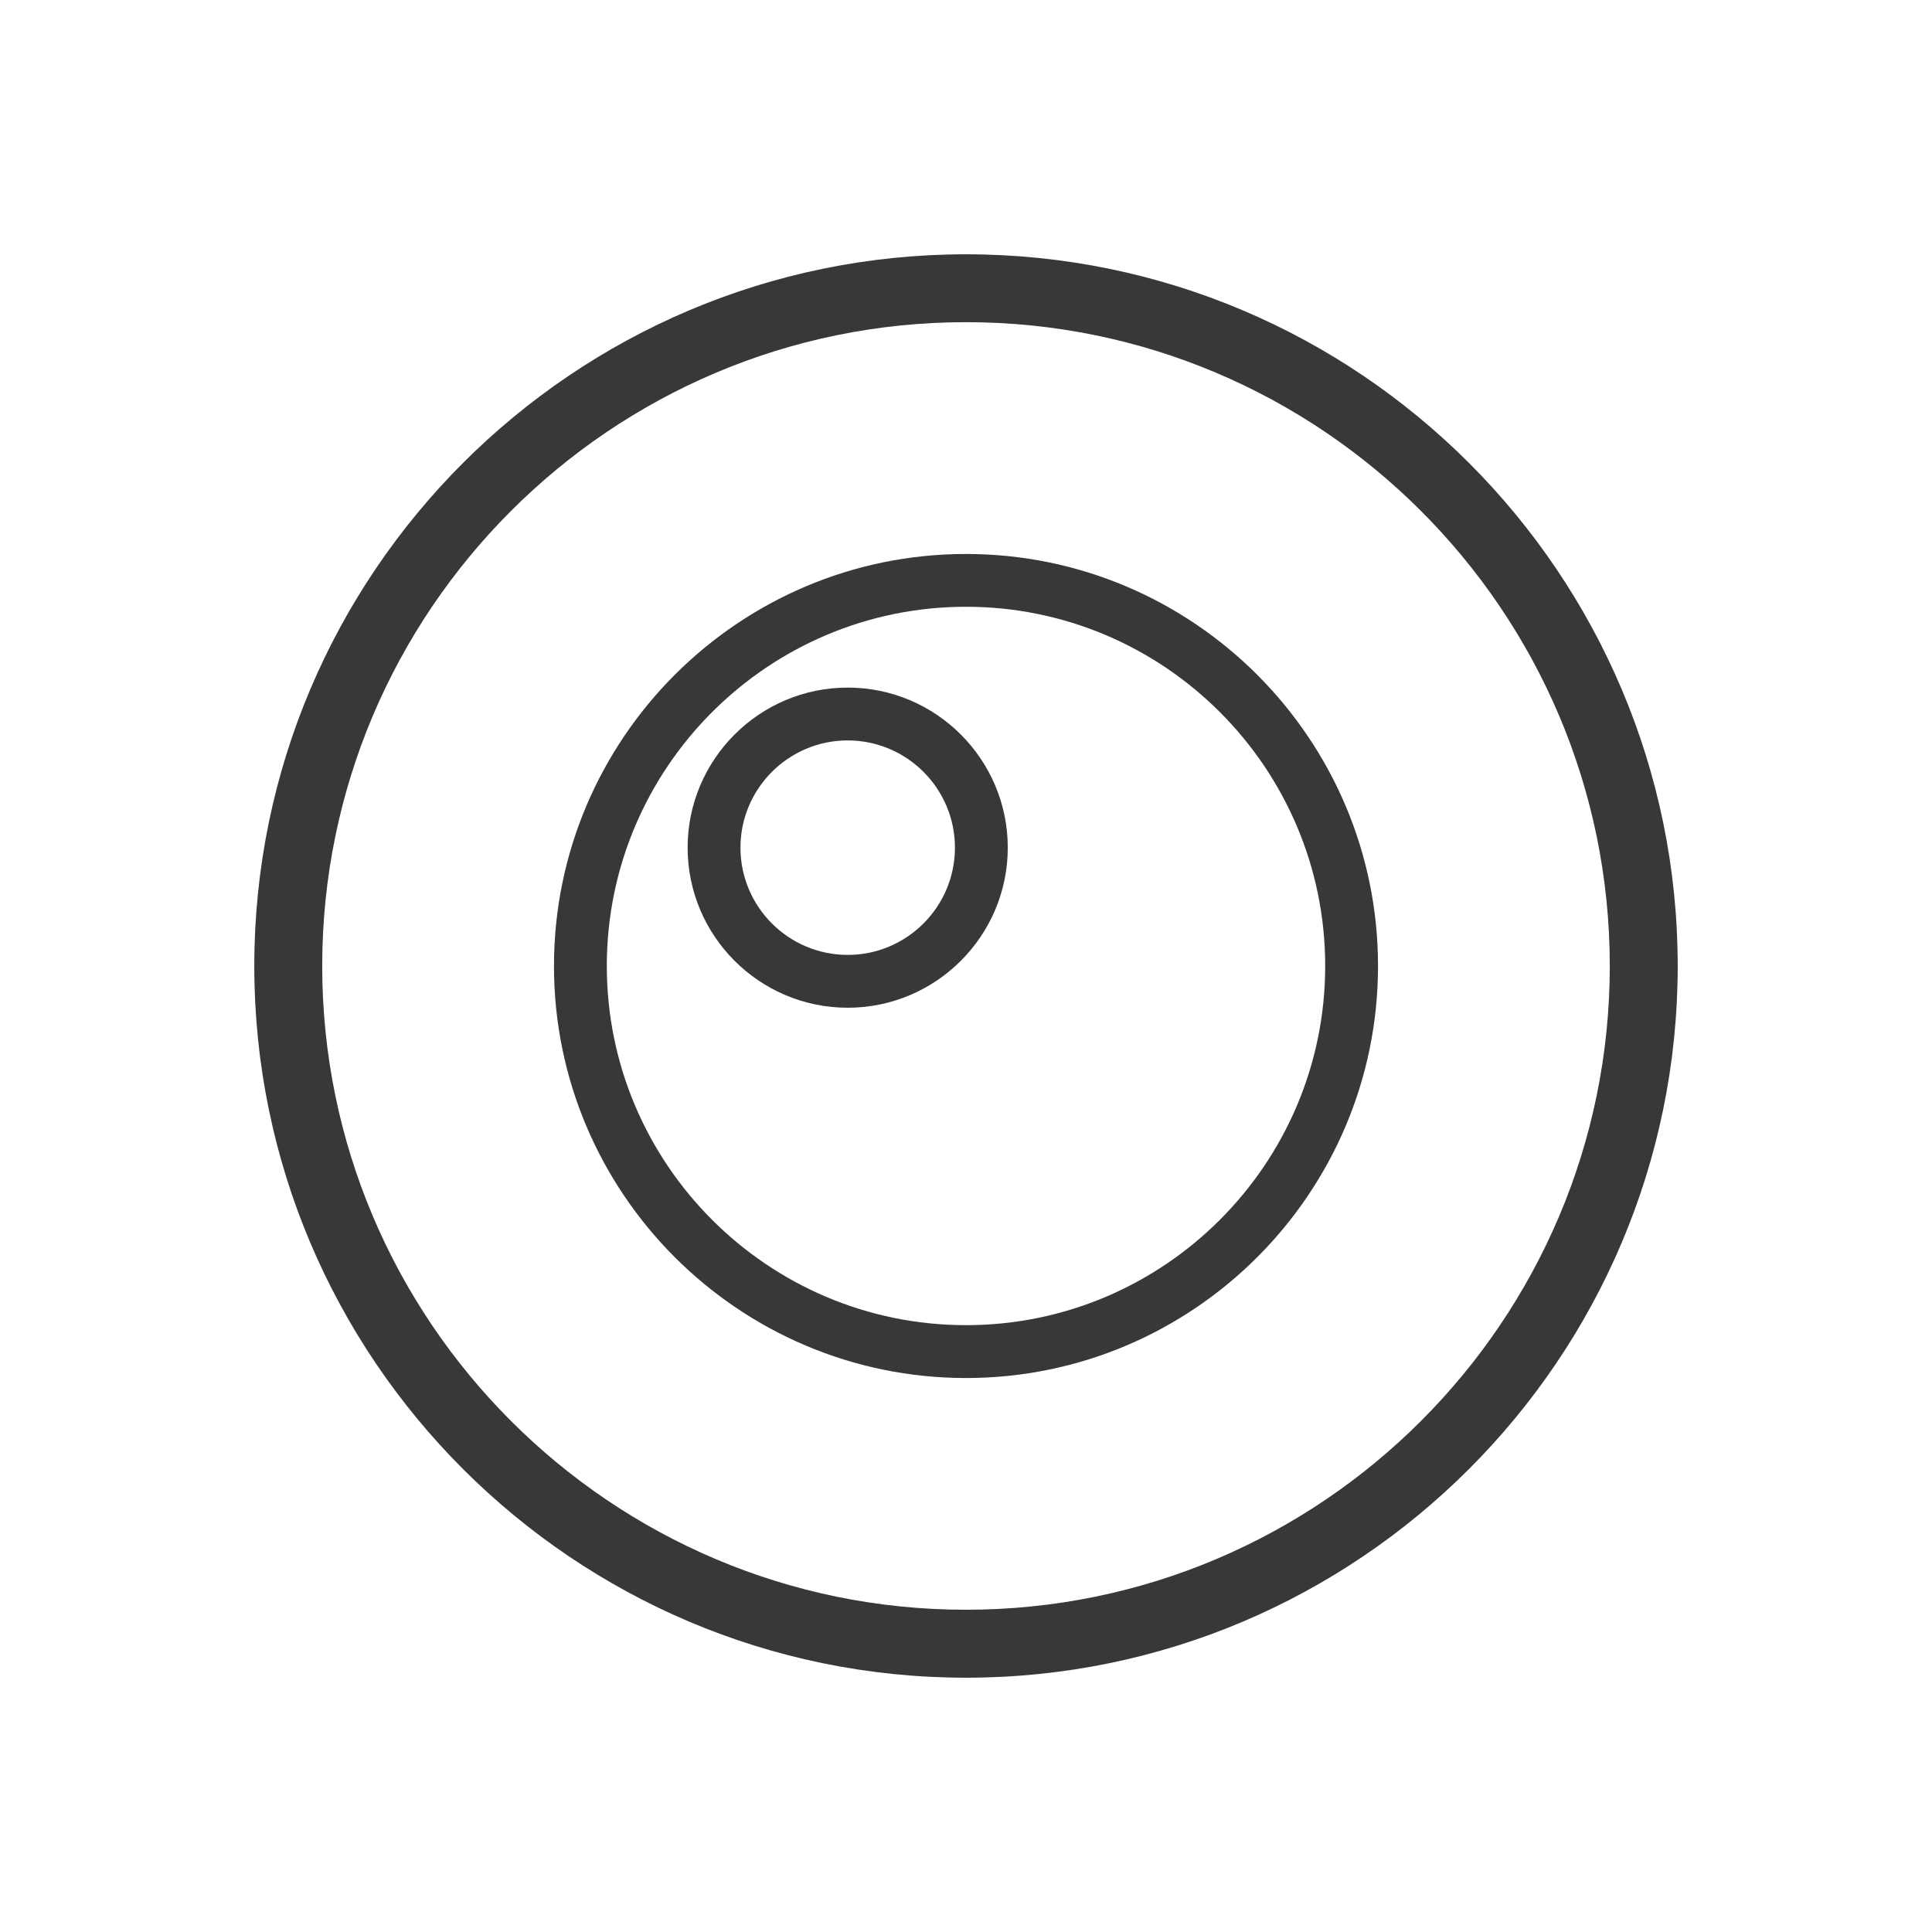
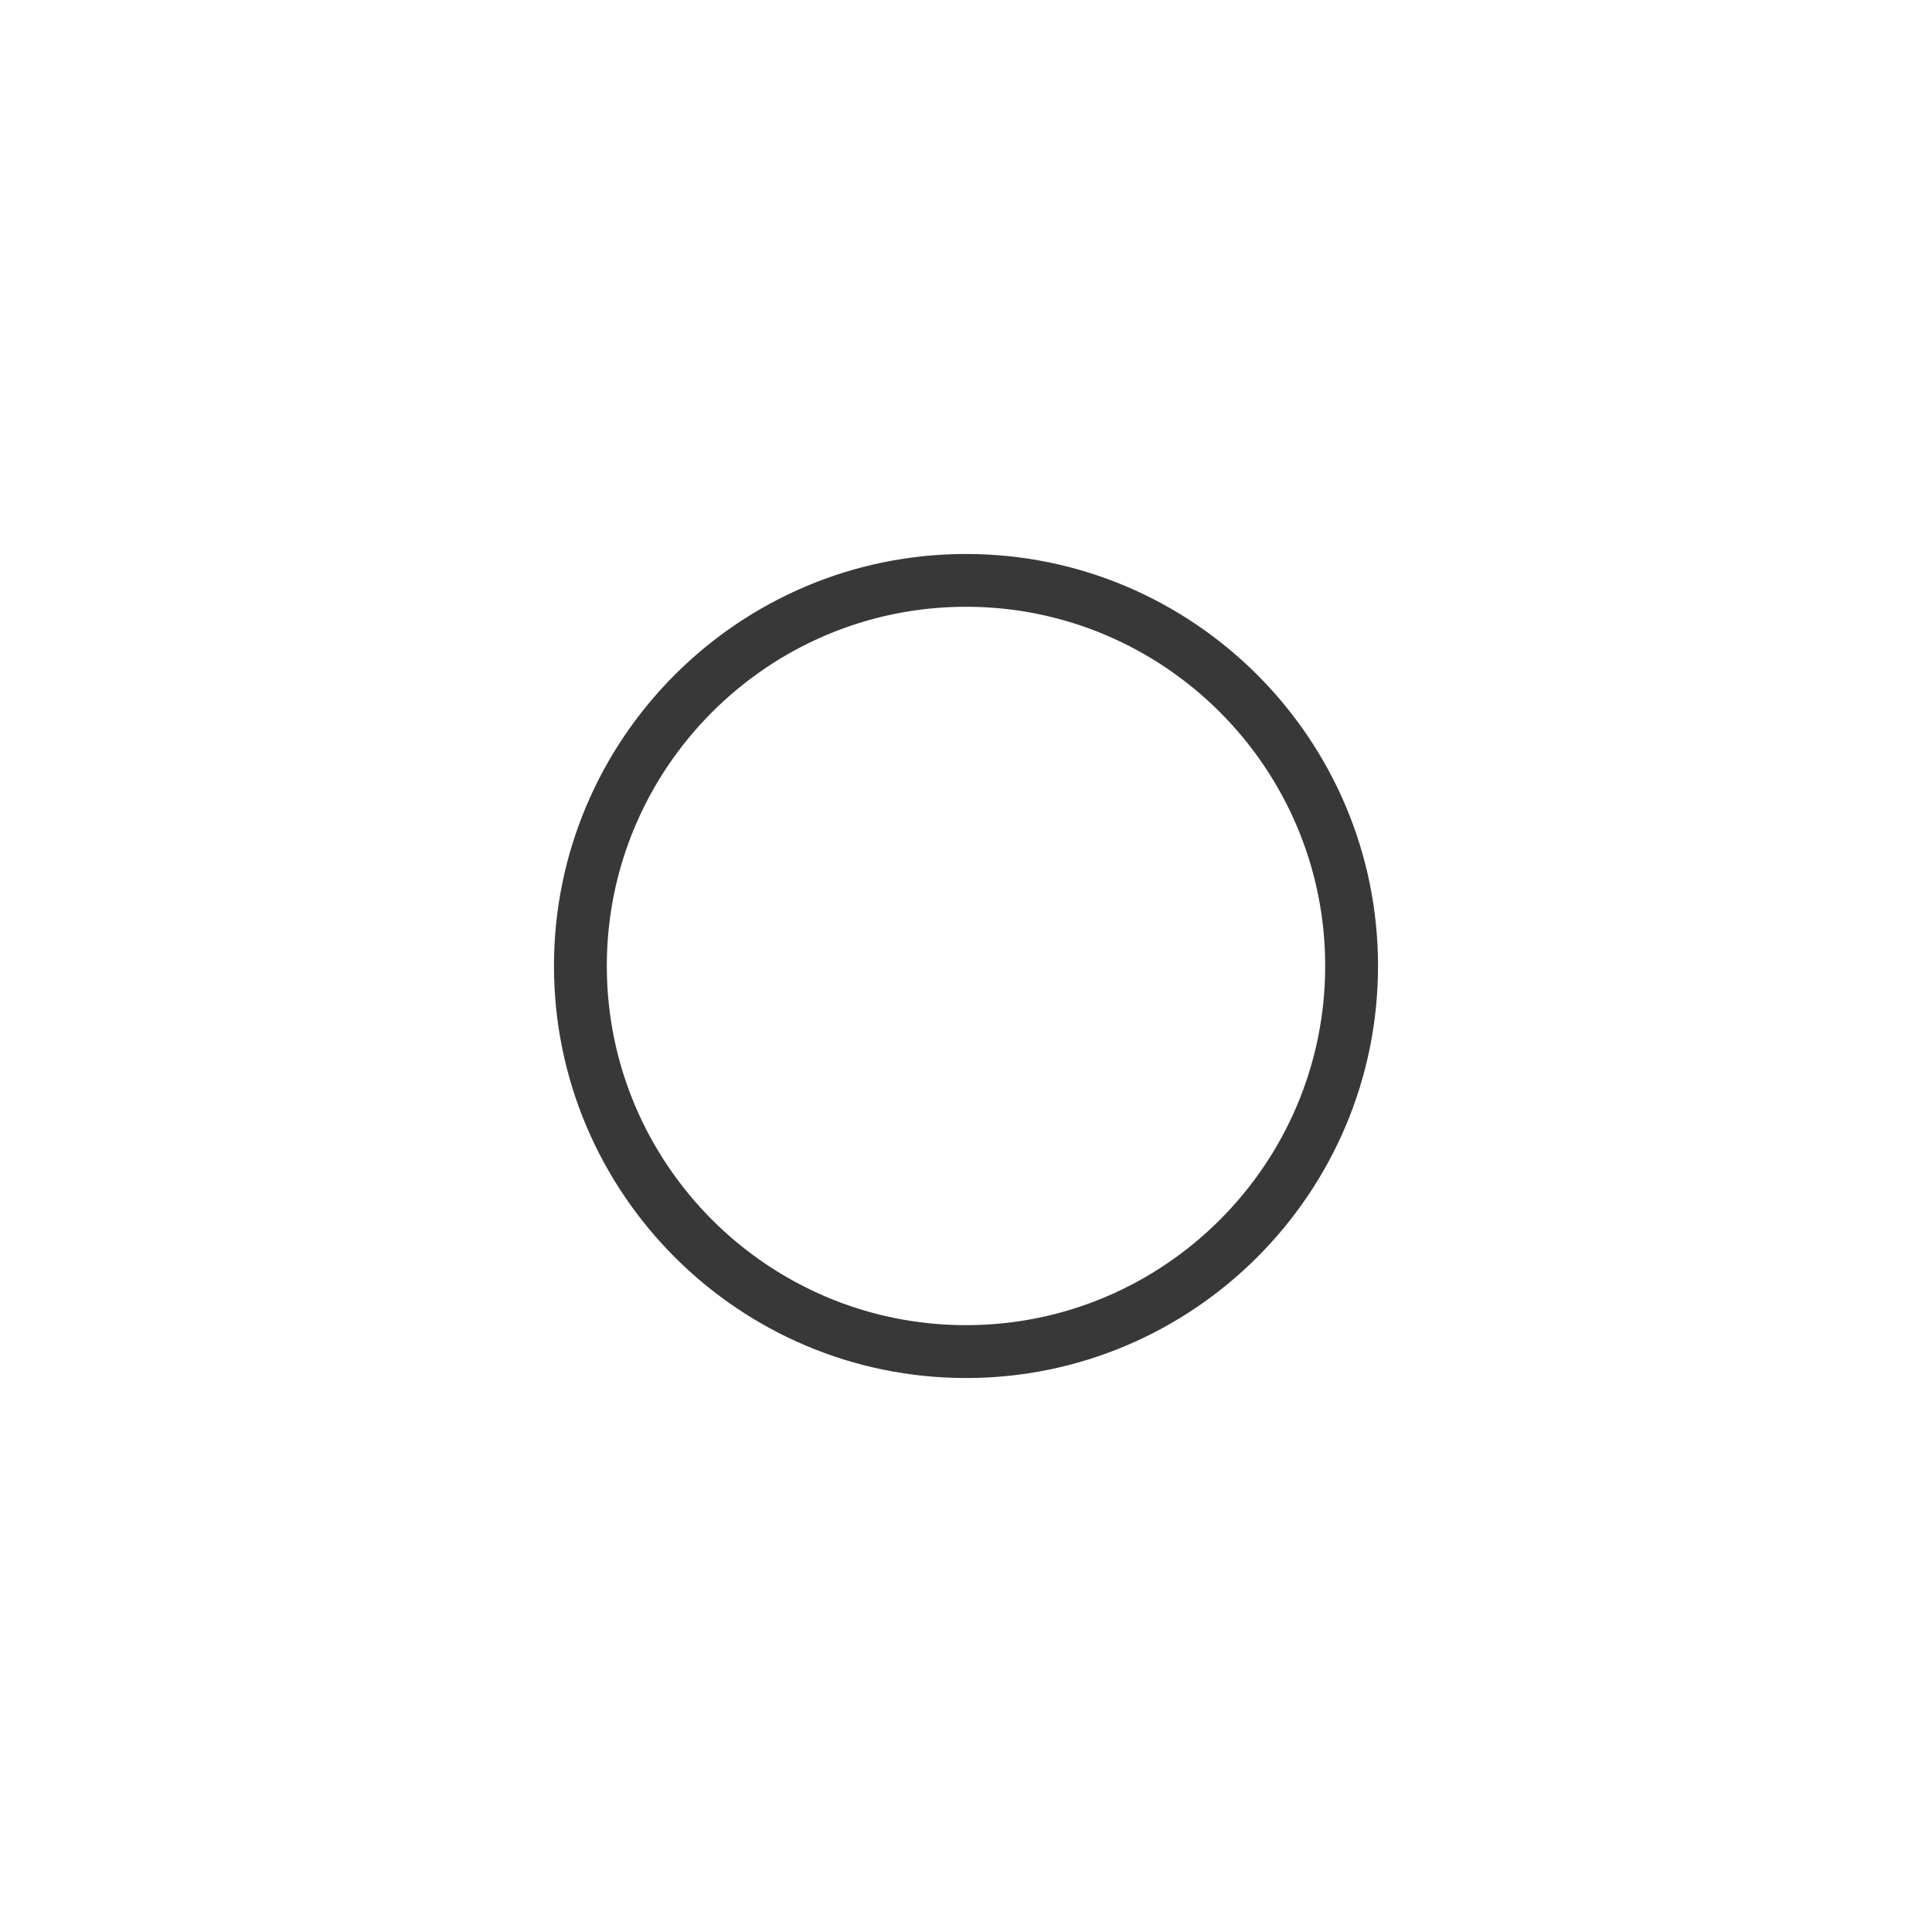
<svg xmlns="http://www.w3.org/2000/svg" id="a" viewBox="0 0 512 512">
  <defs>
    <style>.b{fill:#383838;}</style>
  </defs>
-   <path class="b" d="M256,444.61c-104,0-188.61-84.61-188.61-188.61S152,67.39,256,67.39s188.61,84.61,188.61,188.61-84.61,188.61-188.61,188.61Zm0-359.23c-94.08,0-170.61,76.54-170.61,170.61s76.54,170.61,170.61,170.61,170.61-76.54,170.61-170.61-76.54-170.61-170.61-170.61Z" />
  <path class="b" d="M256,365.19c-60.21,0-109.19-48.98-109.19-109.19s48.98-109.19,109.19-109.19,109.19,48.98,109.19,109.19-48.98,109.19-109.19,109.19Zm0-204.39c-52.49,0-95.19,42.7-95.19,95.19s42.7,95.19,95.19,95.19,95.19-42.7,95.19-95.19-42.7-95.19-95.19-95.19Z" />
-   <path class="b" d="M224.65,267.06c-23.39,0-42.42-19.03-42.42-42.42s19.03-42.42,42.42-42.42,42.42,19.03,42.42,42.42-19.03,42.42-42.42,42.42Zm0-70.84c-15.67,0-28.42,12.75-28.42,28.42s12.75,28.42,28.42,28.42,28.42-12.75,28.42-28.42-12.75-28.42-28.42-28.42Z" />
</svg>